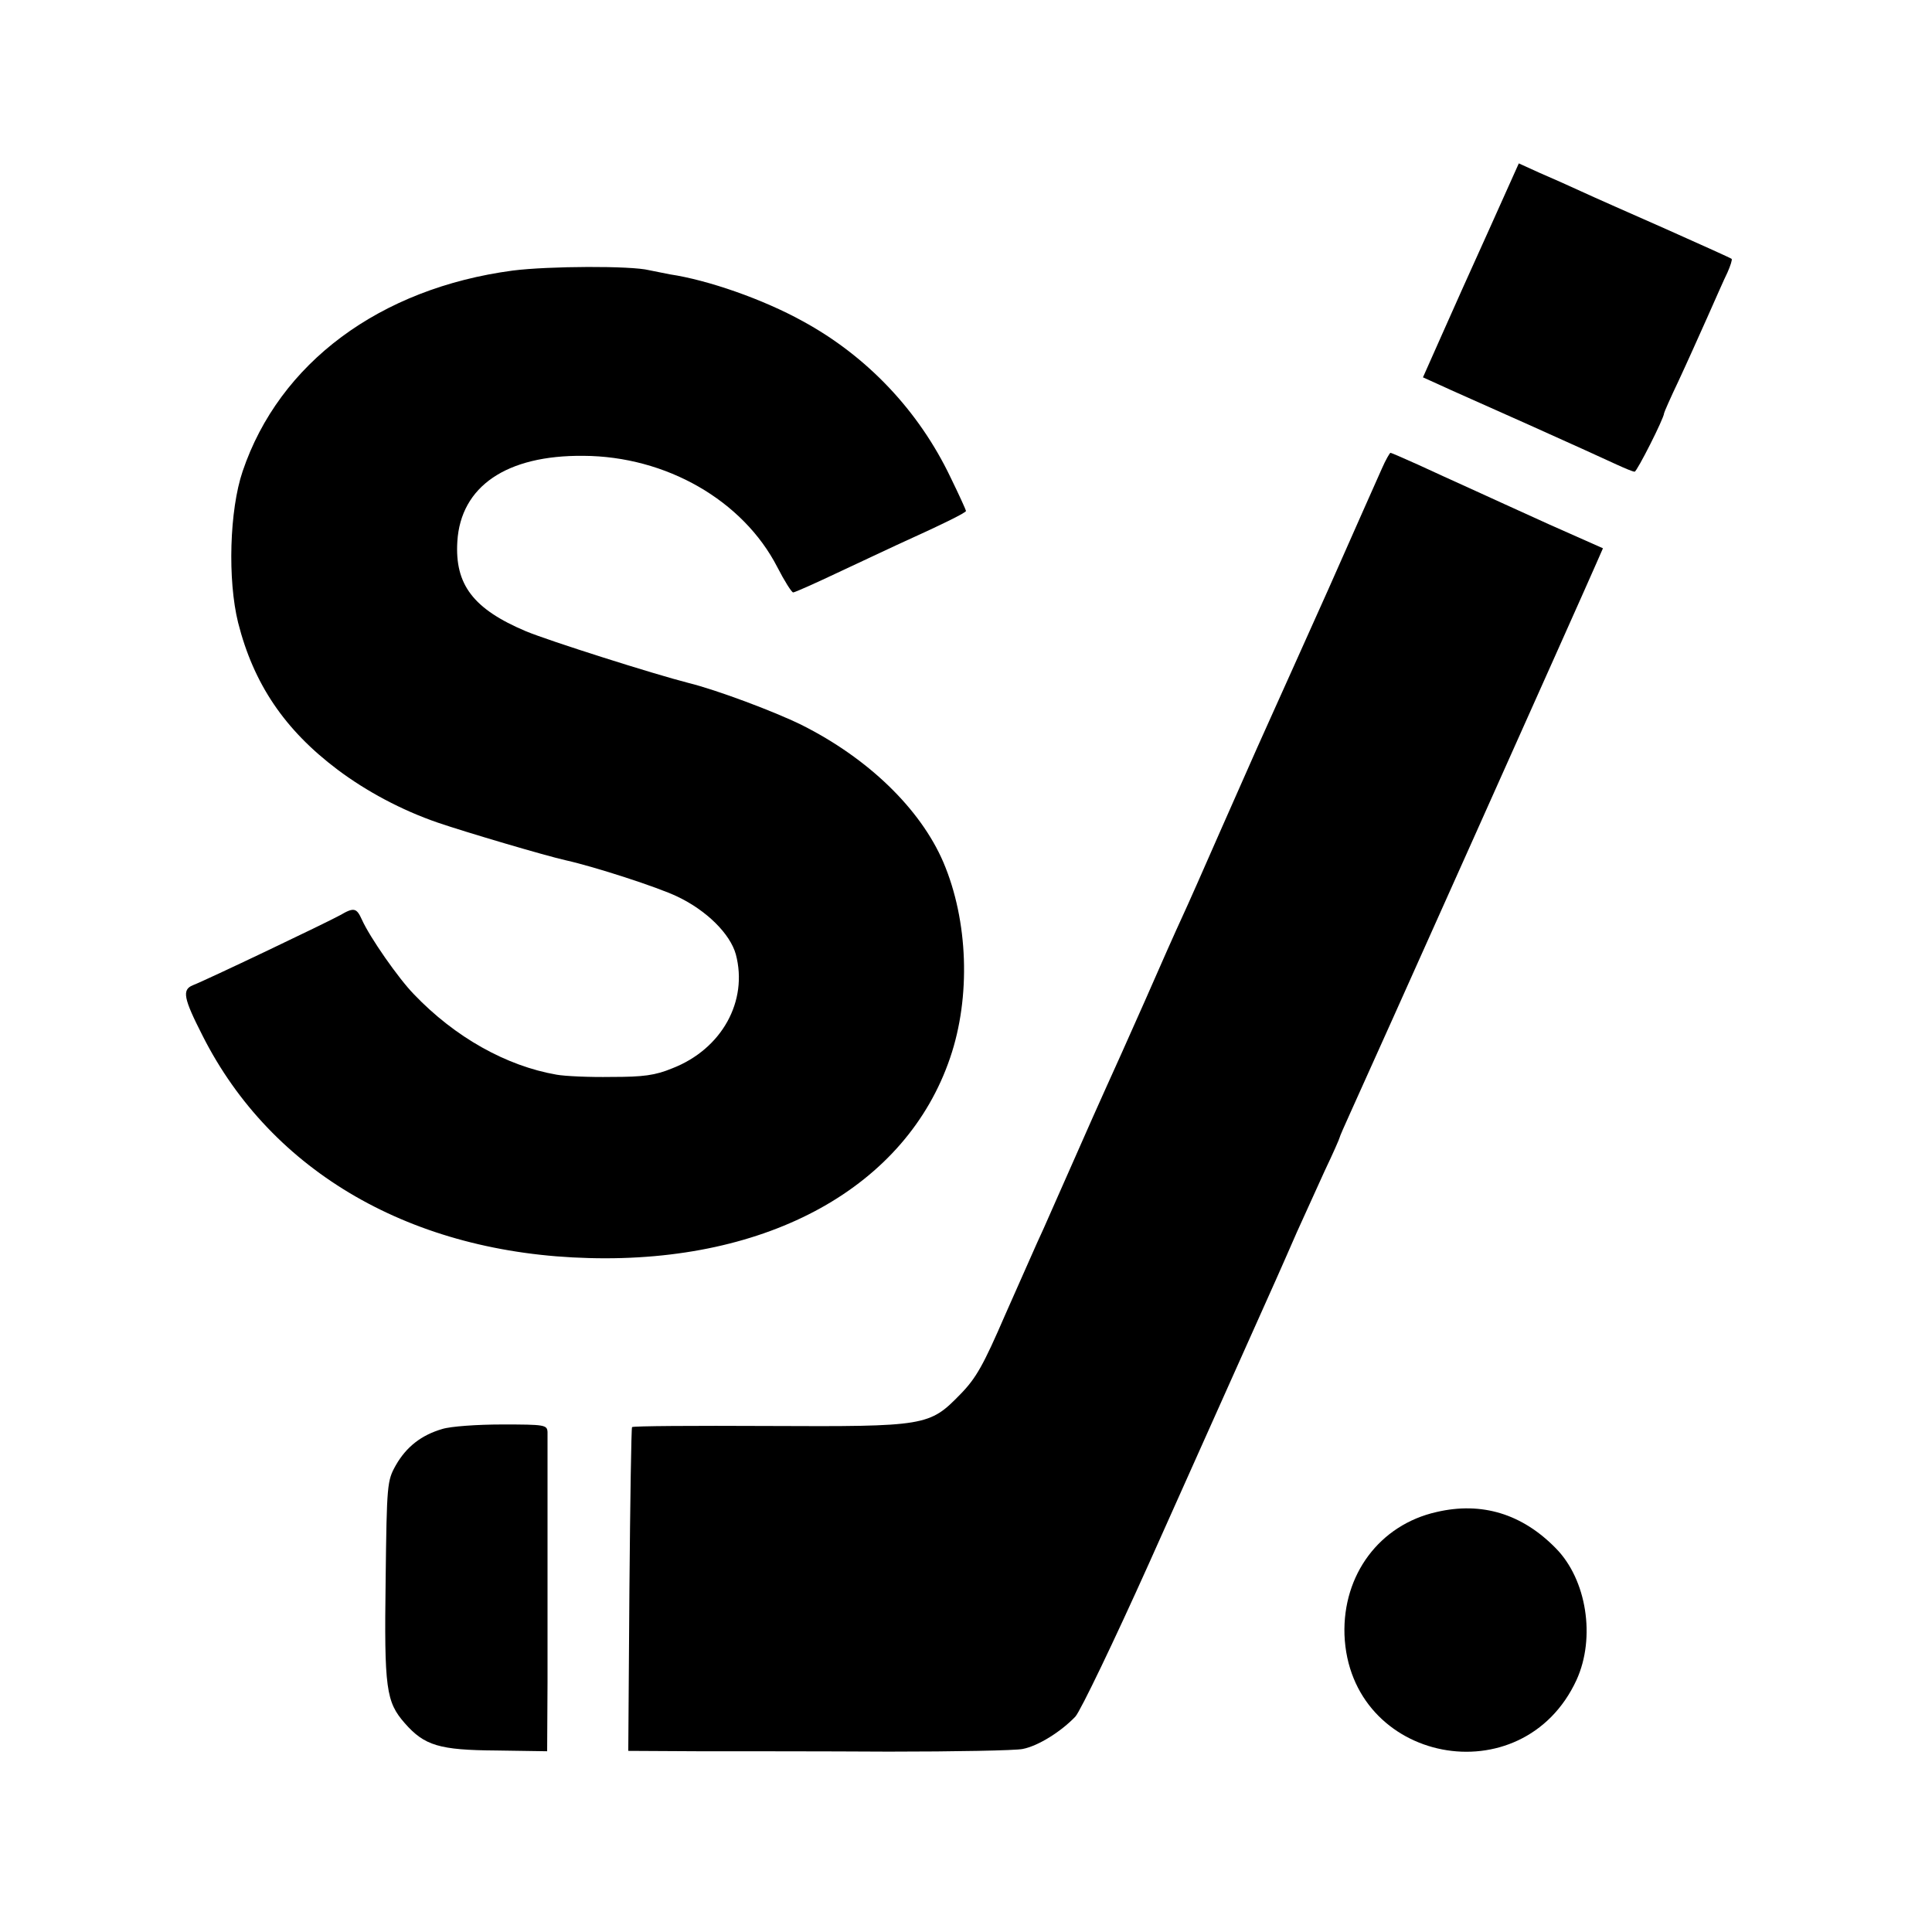
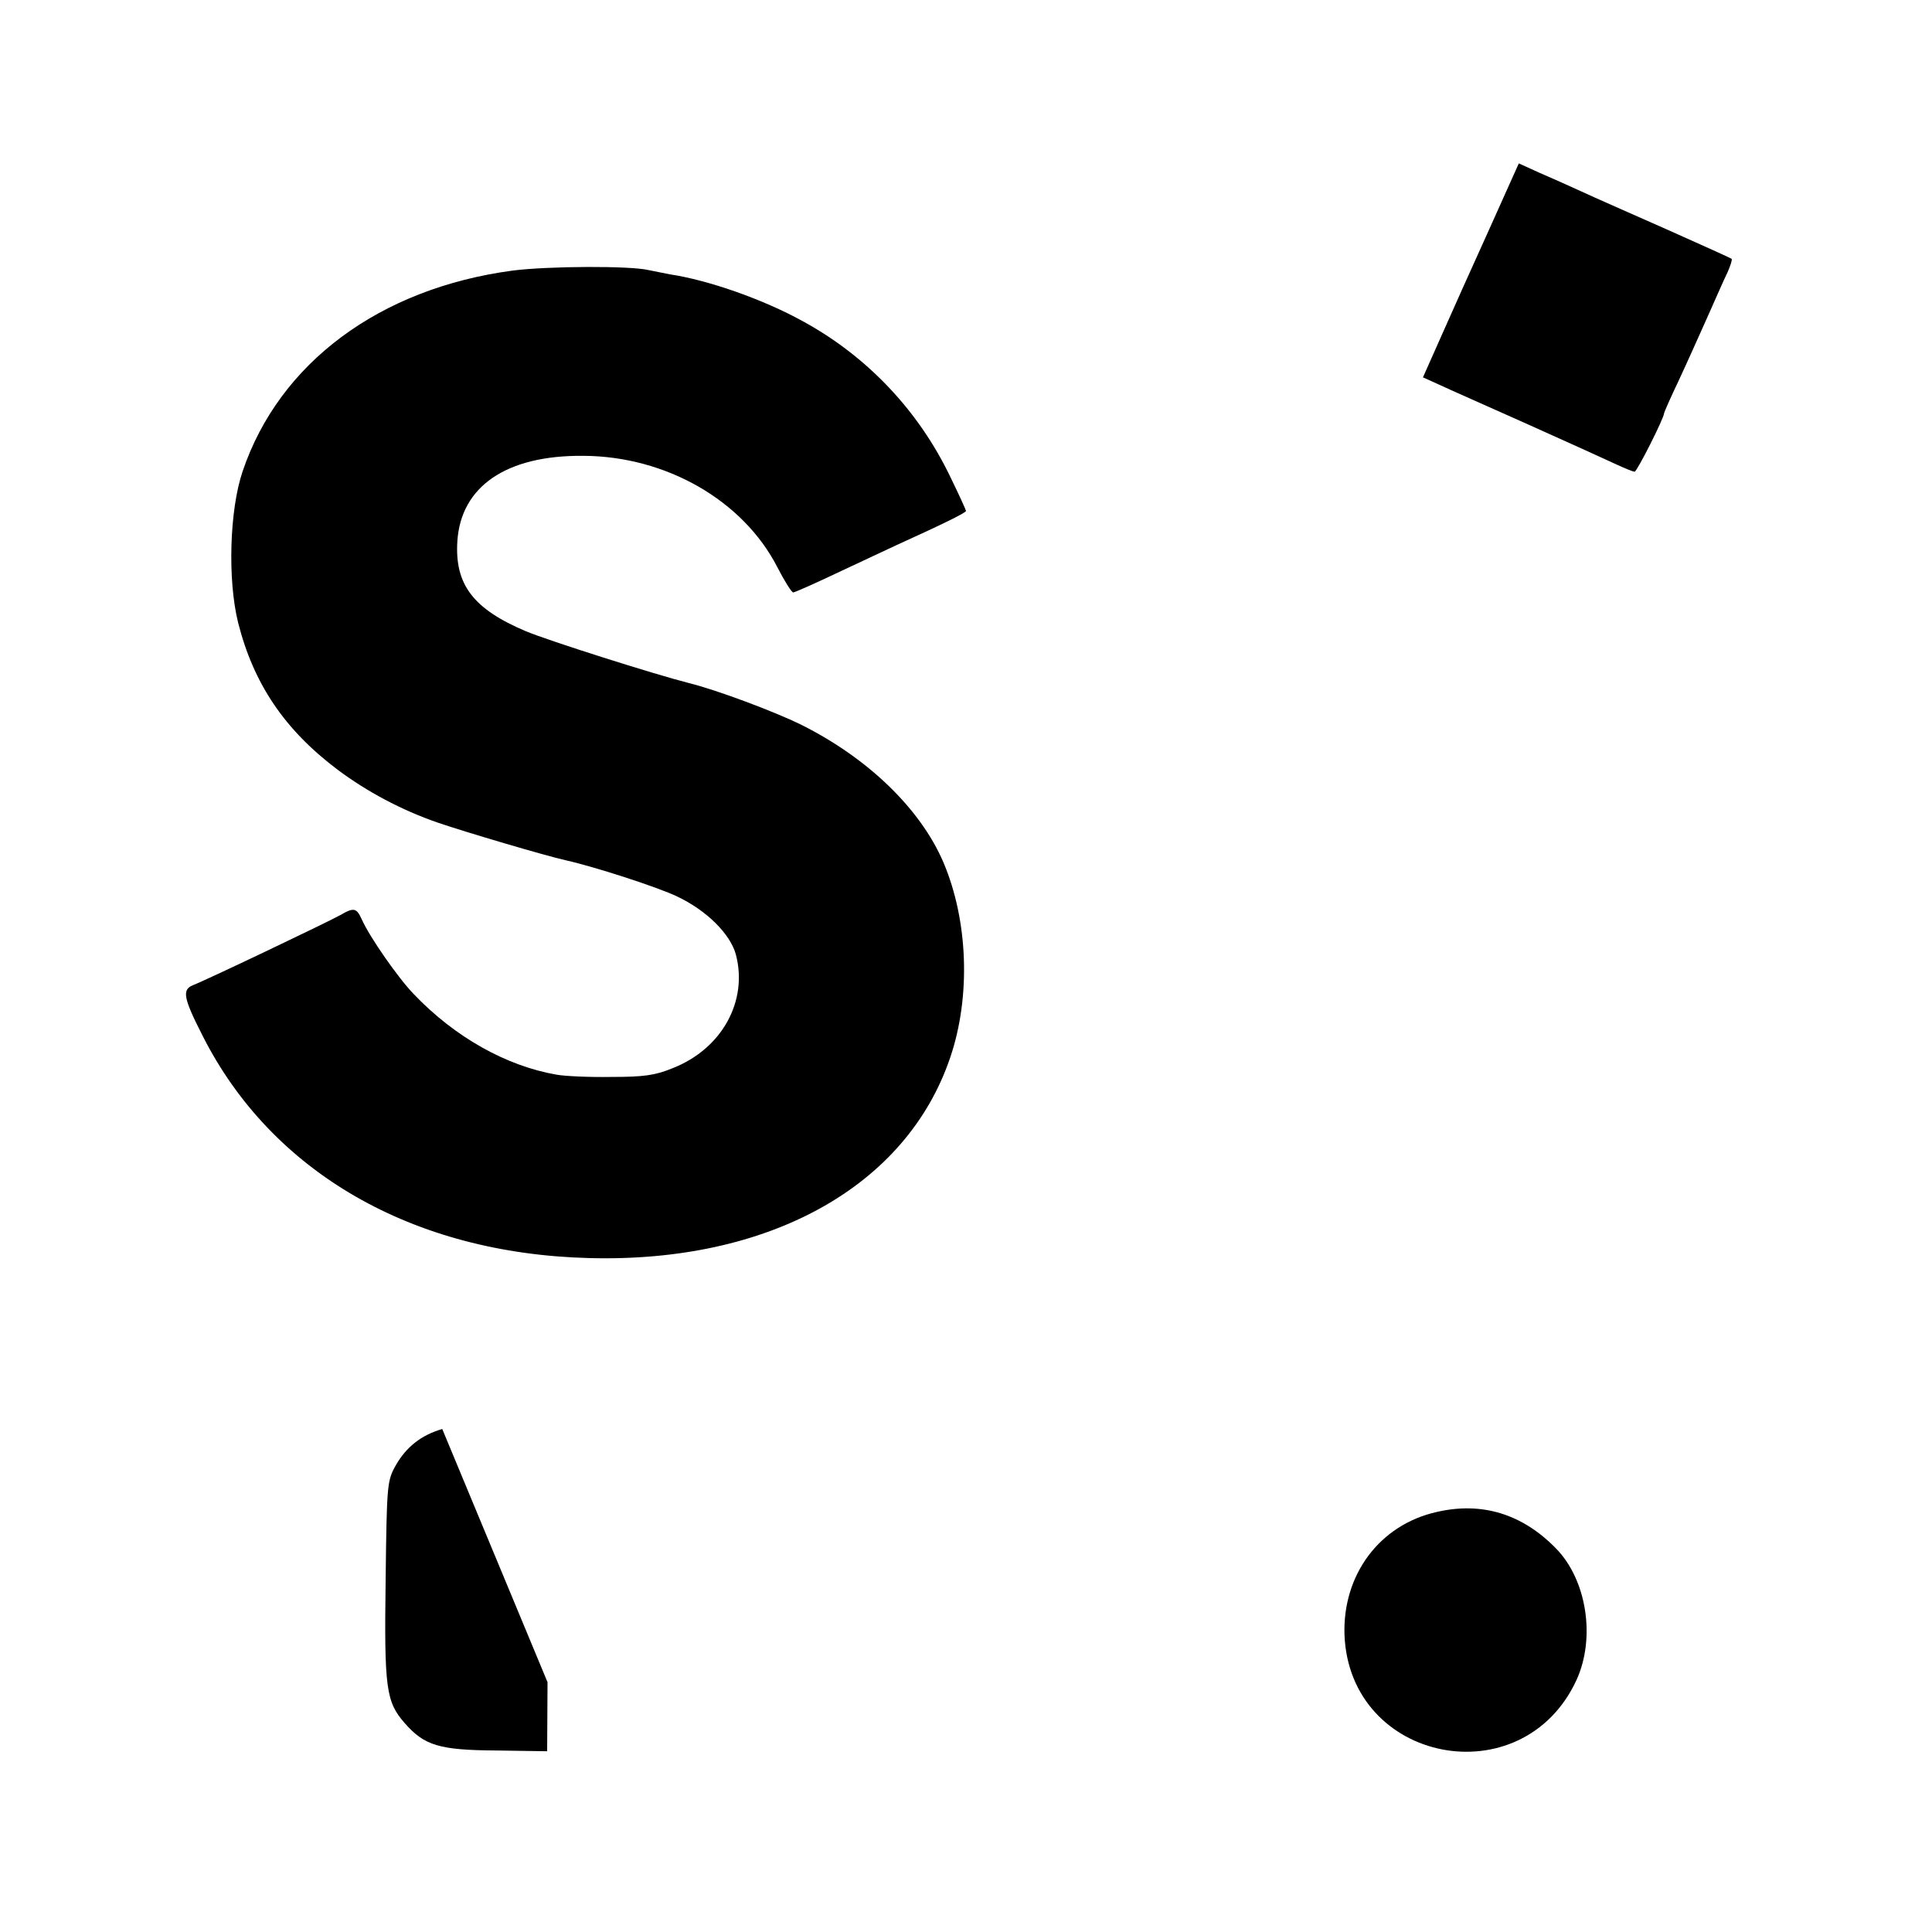
<svg xmlns="http://www.w3.org/2000/svg" version="1.0" width="512pt" height="512pt" viewBox="0 0 512 512" preserveAspectRatio="xMidYMid meet">
  <g transform="translate(0,512) scale(0.1,-0.1)" fill="#000000" stroke="none">
    <path d="M3946 4511 c-44 -97 -101 -224 -127 -283 l-48 -108 42 -19 c23 -11 130 -58 237 -106 107 -48 213 -96 234 -106 22 -10 43 -19 48 -19 6 0 78 142 78 155 0 2 17 41 39 87 21 45 55 121 76 168 21 47 44 100 53 118 8 18 13 34 11 36 -2 2 -80 37 -174 79 -93 41 -195 86 -225 100 -30 14 -80 36 -110 49 l-55 25 -79 -176z" />
    <path d="M1359 4403 c-353 -47 -619 -245 -716 -532 -35 -103 -40 -288 -12 -401 41 -162 123 -284 264 -390 76 -57 169 -107 265 -140 73 -25 286 -88 340 -100 76 -17 243 -71 295 -96 78 -37 140 -99 155 -153 33 -124 -37 -251 -168 -302 -46 -19 -77 -23 -162 -23 -58 -1 -123 2 -145 6 -133 23 -269 99 -378 213 -41 42 -117 151 -138 198 -14 31 -21 33 -57 12 -34 -19 -359 -174 -391 -186 -29 -12 -25 -34 26 -134 183 -362 556 -577 1024 -589 476 -13 841 189 957 531 55 161 48 363 -18 518 -61 142 -200 276 -376 364 -73 36 -226 93 -299 111 -94 24 -371 112 -431 137 -140 59 -189 124 -182 238 9 146 130 229 334 227 219 -1 423 -118 514 -295 19 -37 38 -67 42 -67 4 0 56 23 115 51 59 28 131 61 158 74 119 54 185 86 185 91 0 2 -18 42 -41 89 -84 176 -221 321 -392 414 -105 58 -251 109 -352 124 -16 3 -41 8 -55 11 -47 12 -266 11 -361 -1z" />
-     <path d="M3662 3878 c-11 -24 -74 -167 -141 -318 -68 -151 -133 -297 -146 -325 -28 -62 -43 -95 -140 -315 -42 -96 -88 -200 -102 -230 -14 -30 -59 -131 -100 -225 -41 -93 -88 -197 -103 -230 -15 -33 -51 -114 -80 -180 -29 -66 -67 -151 -84 -190 -18 -38 -63 -142 -102 -229 -58 -134 -77 -168 -119 -211 -82 -84 -90 -86 -509 -84 -196 1 -359 0 -361 -3 -2 -2 -5 -196 -7 -431 l-3 -427 185 -1 c102 0 329 0 505 -1 176 0 336 3 355 7 42 8 103 47 140 86 14 16 102 199 195 406 285 637 316 706 337 753 11 25 36 81 55 125 20 44 53 117 74 163 22 46 39 85 39 87 0 2 13 32 29 67 36 78 627 1398 651 1454 l18 41 -142 63 c-77 35 -172 78 -211 96 -38 17 -101 46 -138 63 -38 17 -70 31 -72 31 -2 0 -13 -19 -23 -42z" />
-     <path d="M1172 1333 c-55 -16 -95 -47 -123 -96 -23 -41 -24 -49 -27 -303 -4 -290 1 -324 51 -381 52 -59 91 -71 243 -72 l134 -2 1 183 c0 282 0 641 0 663 -1 19 -8 20 -120 20 -66 0 -137 -5 -159 -12z" />
+     <path d="M1172 1333 c-55 -16 -95 -47 -123 -96 -23 -41 -24 -49 -27 -303 -4 -290 1 -324 51 -381 52 -59 91 -71 243 -72 l134 -2 1 183 z" />
    <path d="M3807 1113 c-151 -34 -249 -166 -244 -325 13 -341 472 -430 615 -120 51 112 27 266 -55 349 -89 91 -196 124 -316 96z" />
  </g>
</svg>